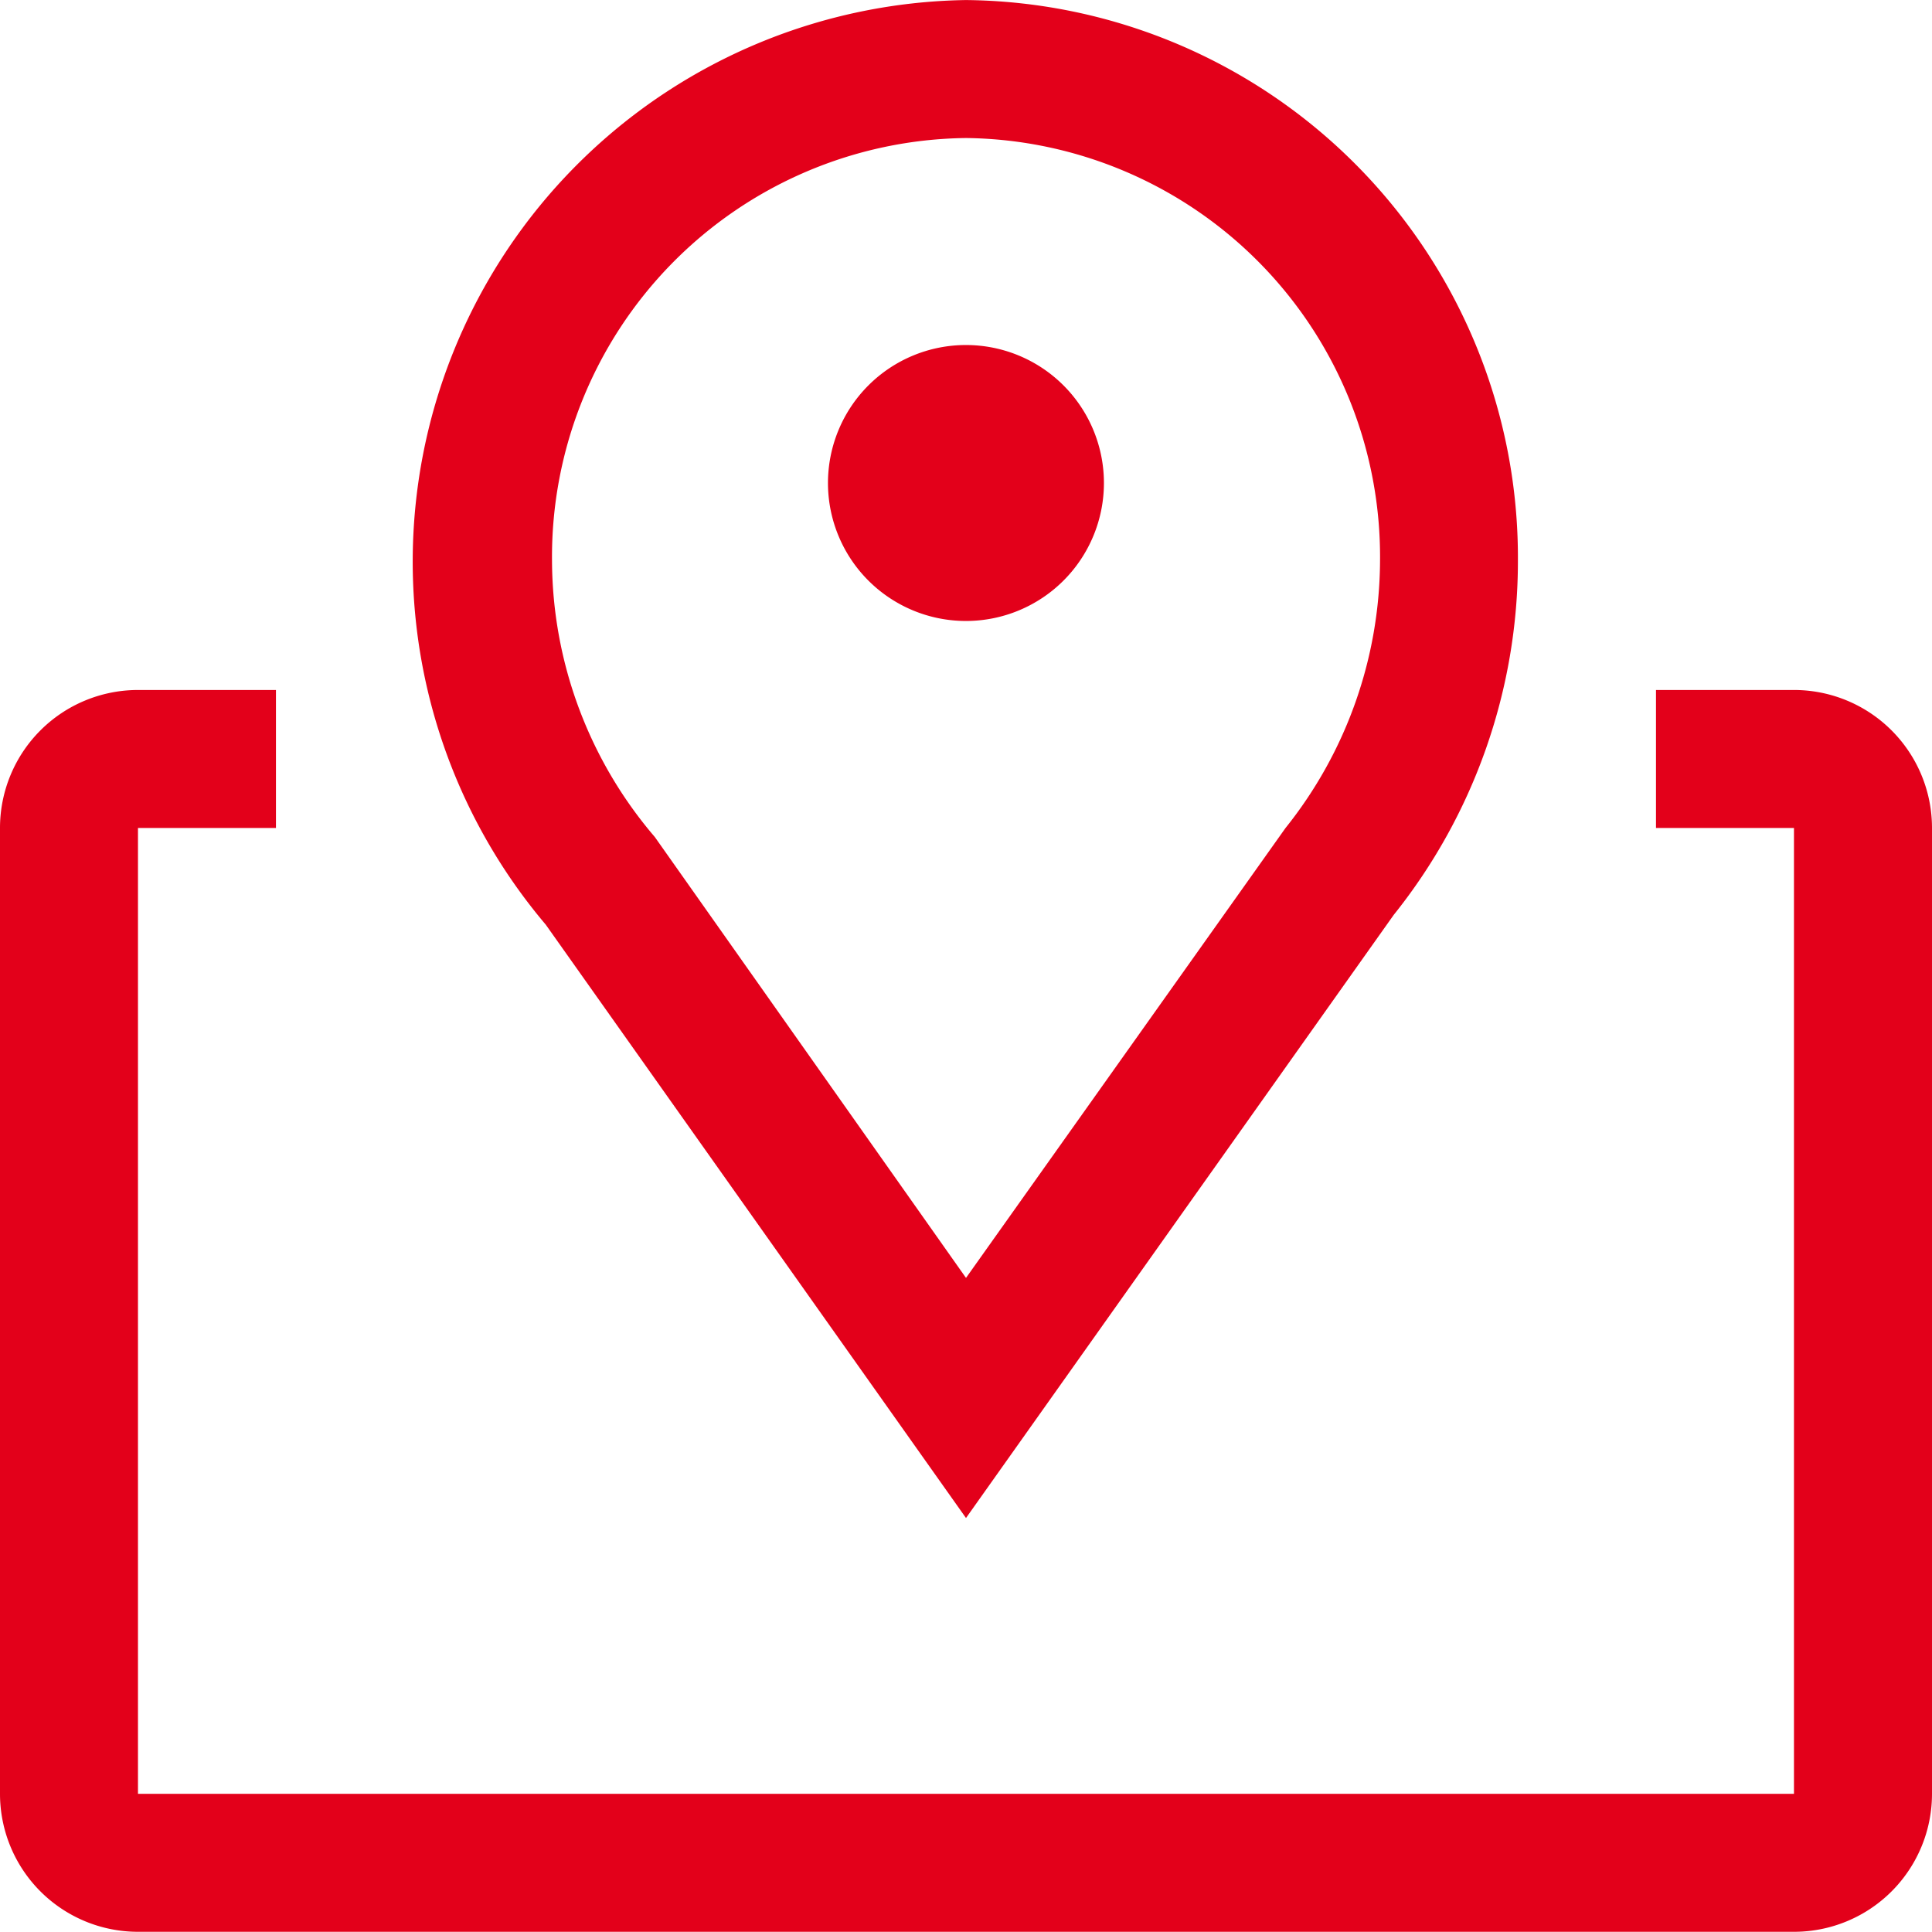
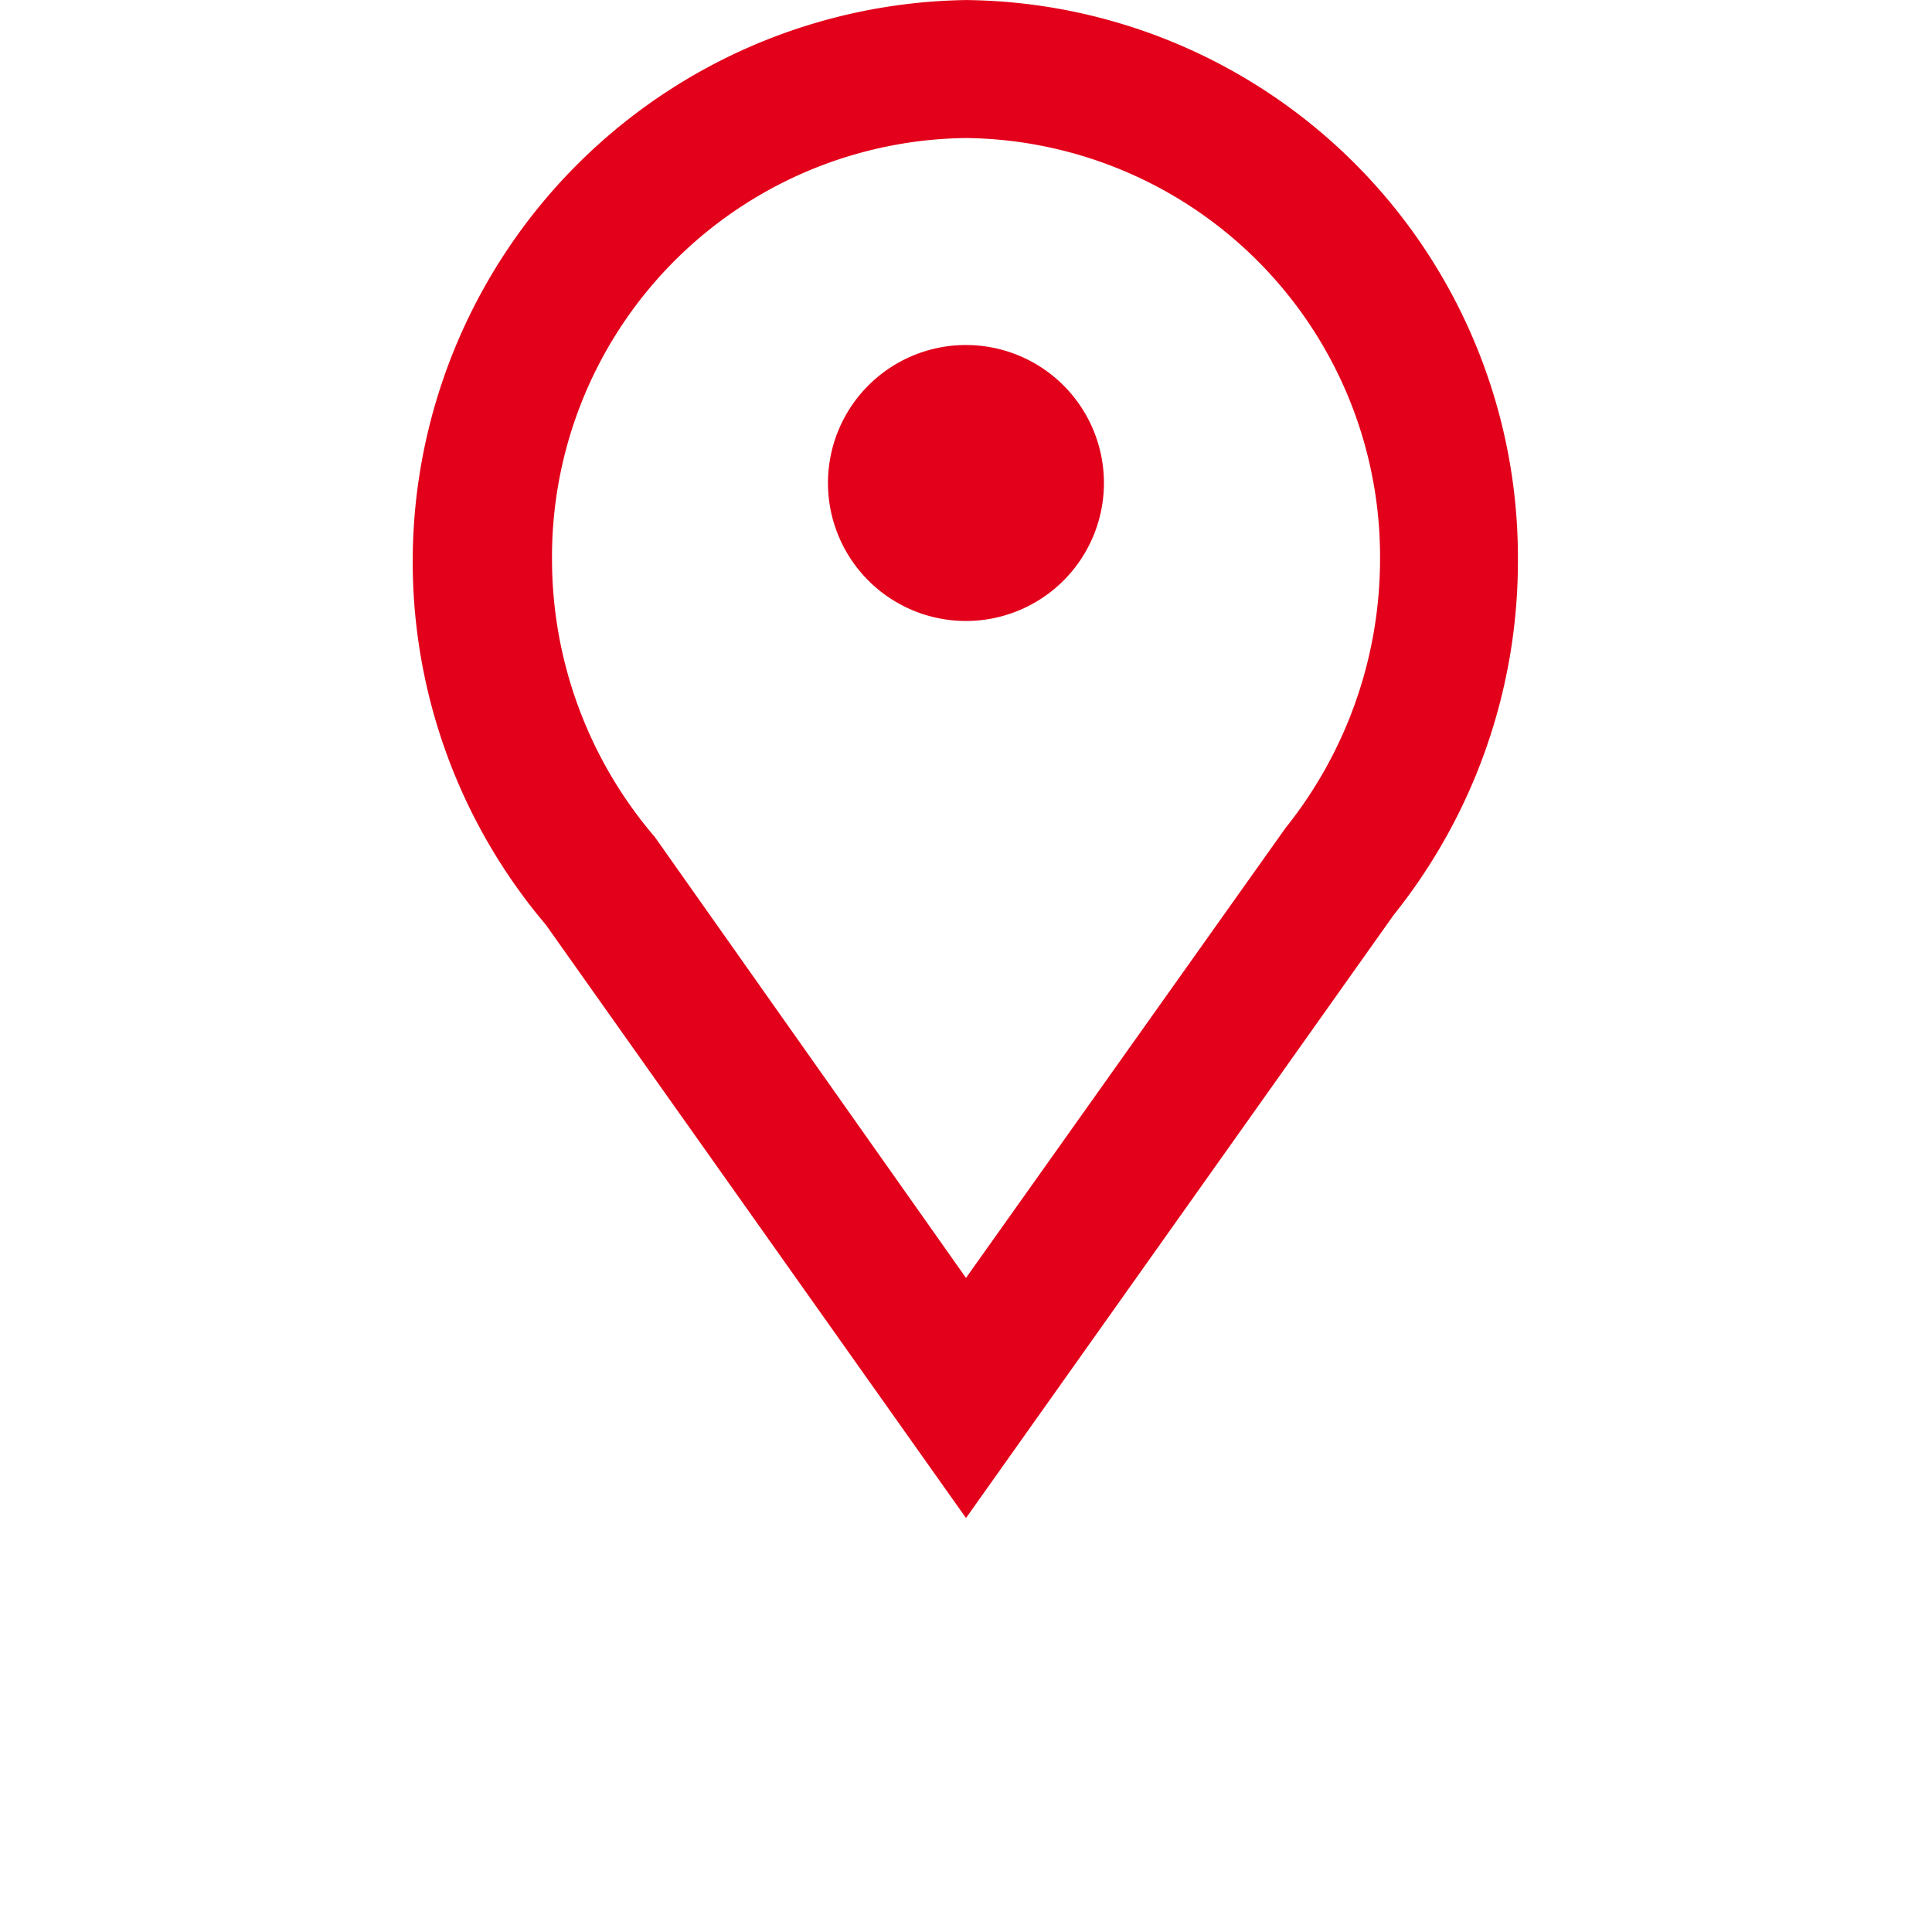
<svg xmlns="http://www.w3.org/2000/svg" width="38.156" height="38.156" viewBox="0 0 38.156 38.156">
  <path d="M19.906,32.23l-8.3-11.719a11.093,11.093,0,0,1,8.3-18.26,11.011,11.011,0,0,1,10.9,11.078,11.174,11.174,0,0,1-2.453,6.99Zm0-27.254a8.272,8.272,0,0,0-8.176,8.353,8.435,8.435,0,0,0,2.03,5.451l6.146,8.708,6.31-8.885a8.5,8.5,0,0,0,1.867-5.274,8.272,8.272,0,0,0-8.176-8.353Z" transform="translate(-0.828 -2.25)" fill="#e3001a" />
  <path d="M21.2,10.6a2.725,2.725,0,1,1-2.725-2.725A2.725,2.725,0,0,1,21.2,10.6Z" transform="translate(0.602 -1.061)" fill="#e3001a" />
-   <path d="M37.68,13.5H34.955v2.725H37.68V35.3H4.975V16.225H7.7V13.5H4.975A2.725,2.725,0,0,0,2.25,16.225V35.3a2.725,2.725,0,0,0,2.725,2.725h32.7A2.725,2.725,0,0,0,40.406,35.3V16.225A2.725,2.725,0,0,0,37.68,13.5Z" transform="translate(-2.25 0.127)" fill="#e3001a" />
</svg>